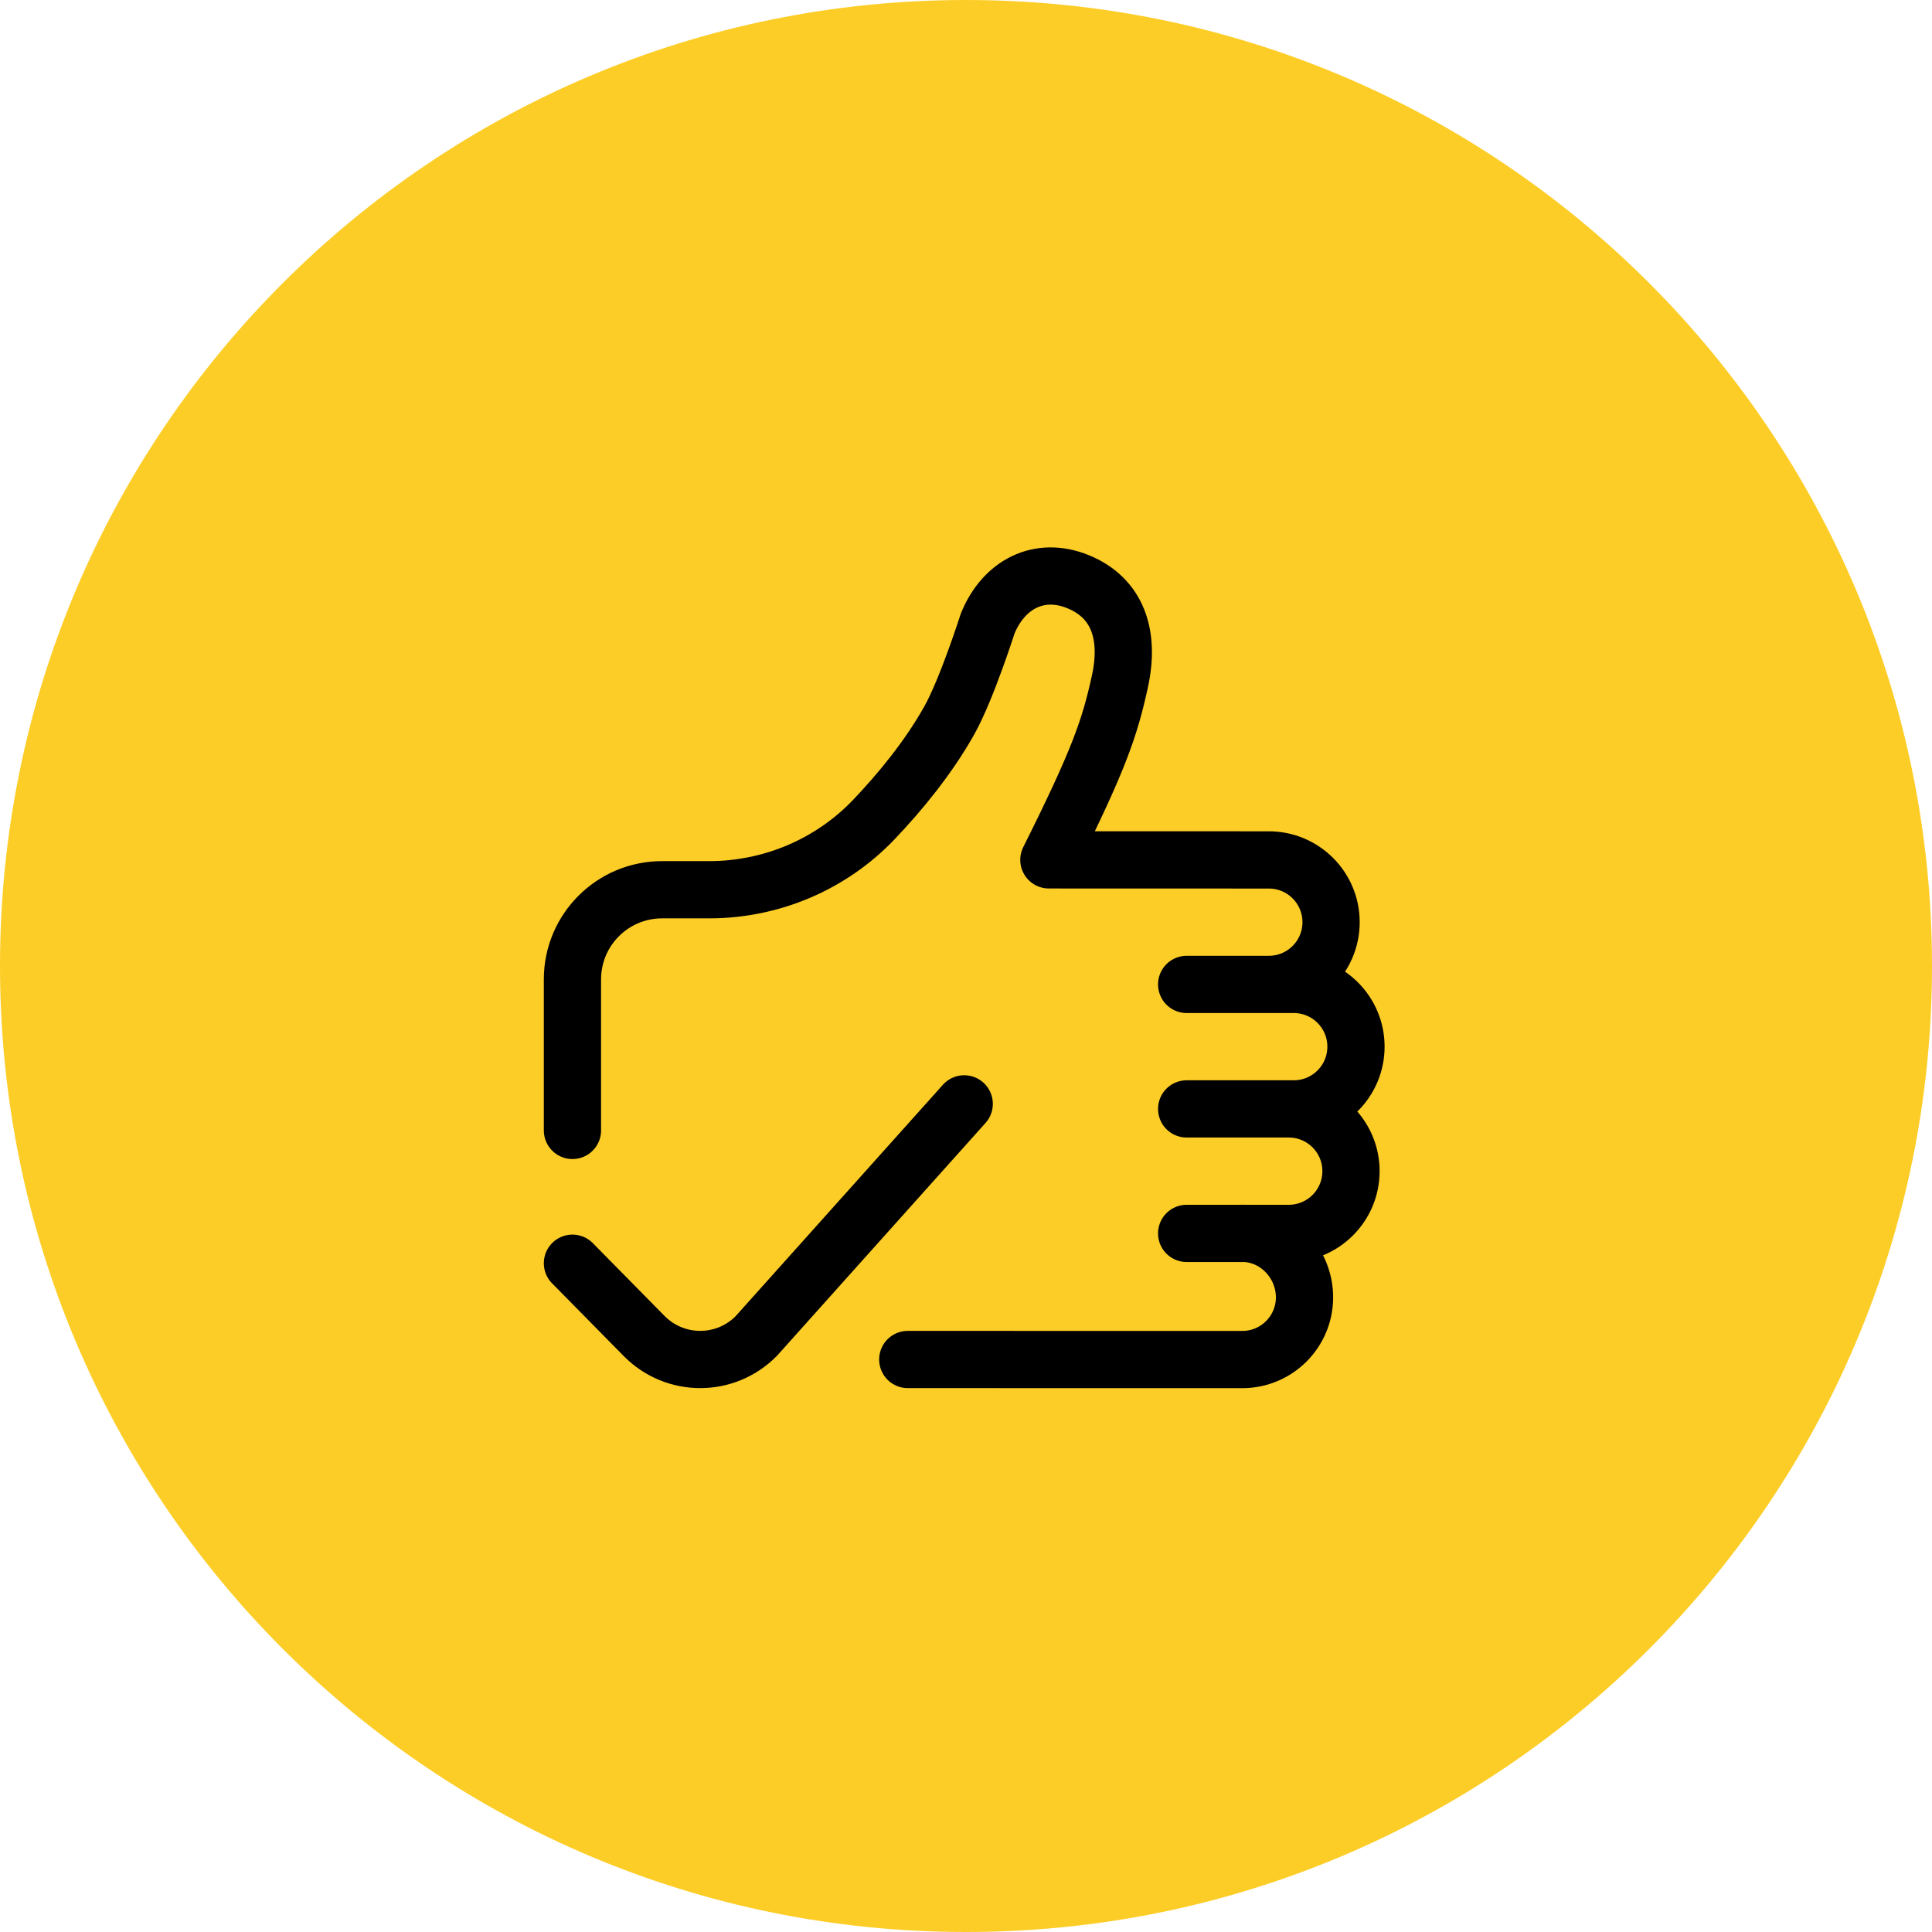
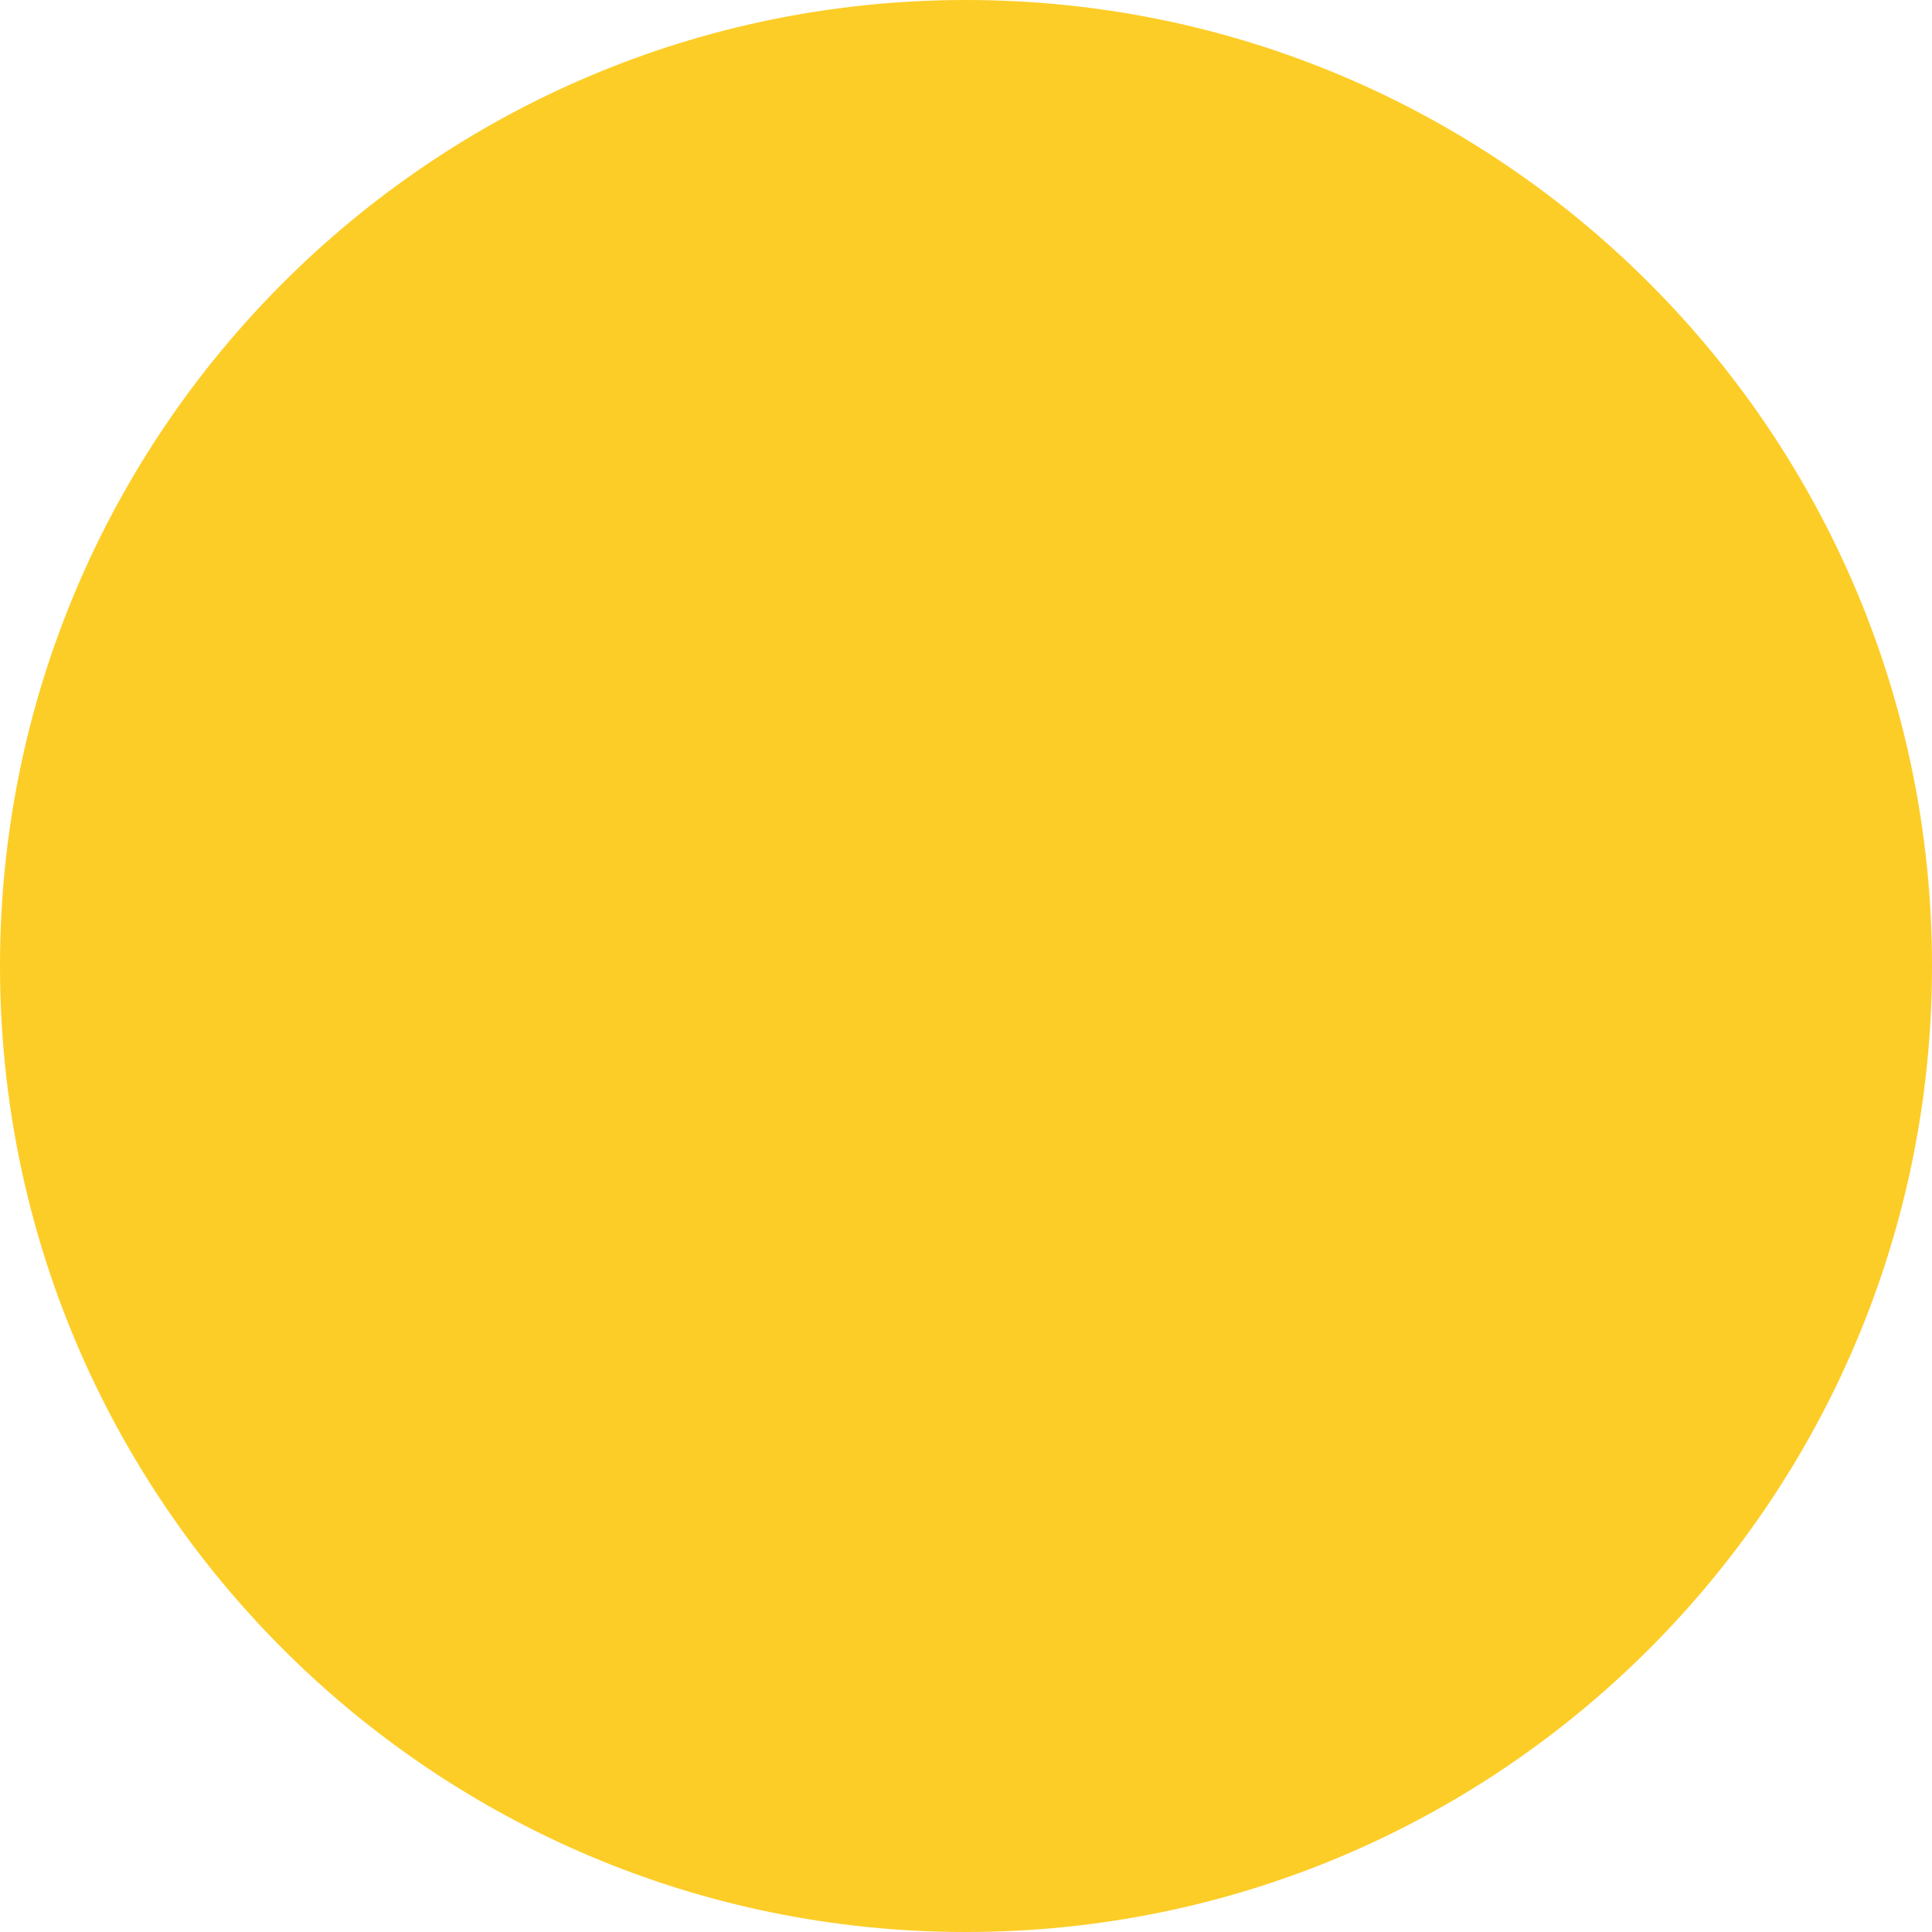
<svg xmlns="http://www.w3.org/2000/svg" width="540" height="540" viewBox="0 0 540 540" fill="none">
  <path d="M540 270C540 419.117 419.117 540 270 540C120.883 540 0 419.117 0 270C0 120.883 120.883 0 270 0C419.117 0 540 120.883 540 270Z" fill="#FDCD27" />
-   <path d="M331.674 309.944H361.601C371.21 309.944 379 302.155 379 292.546C379 282.938 371.21 275.148 361.601 275.148H331.674M331.674 344.74H360.209C369.818 344.74 377.608 336.951 377.608 327.342C377.608 317.734 369.818 309.944 360.209 309.944M253.725 379.982L347.217 380C356.827 380 364.617 372.211 364.617 362.602C364.617 352.993 356.827 344.722 347.217 344.722M354.641 275.148C364.25 275.148 372.04 267.359 372.04 257.751C372.04 248.142 364.25 240.353 354.641 240.353L293.163 240.335C307.083 212.498 310.155 203.599 313.027 190.419C315.898 177.238 312.249 167.046 301.335 162.59C290.421 158.133 280.513 163.367 276.056 174.28C276.056 174.28 270.183 192.71 265.324 201.363C259.491 211.752 251.653 221.282 244.286 229.024C232.291 241.629 215.598 248.686 198.197 248.686H185.055C171.218 248.686 160 259.902 160 273.739V315.958M160 353.073L180.07 373.446C188.71 382.161 202.719 382.161 211.359 373.446L269.5 308.534" stroke="black" stroke-width="16" stroke-miterlimit="10" stroke-linecap="round" stroke-linejoin="round" />
</svg>